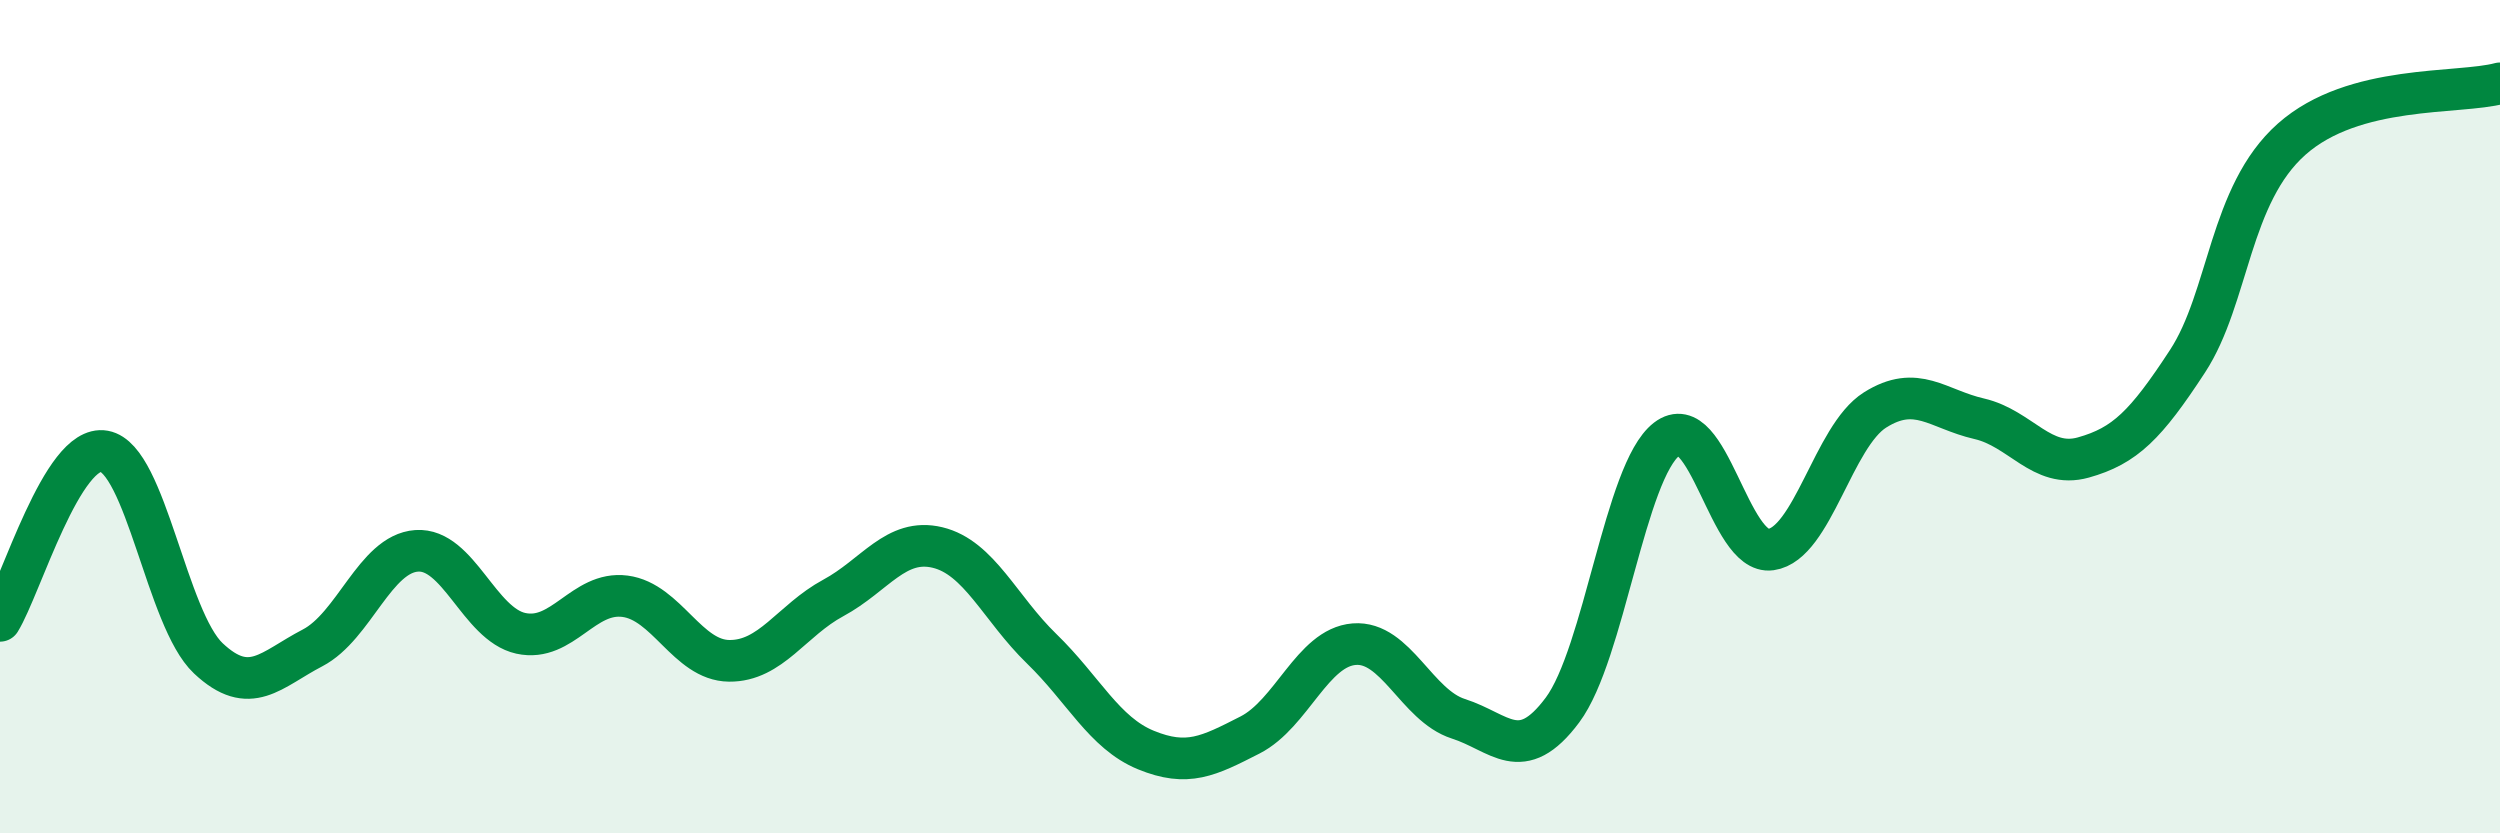
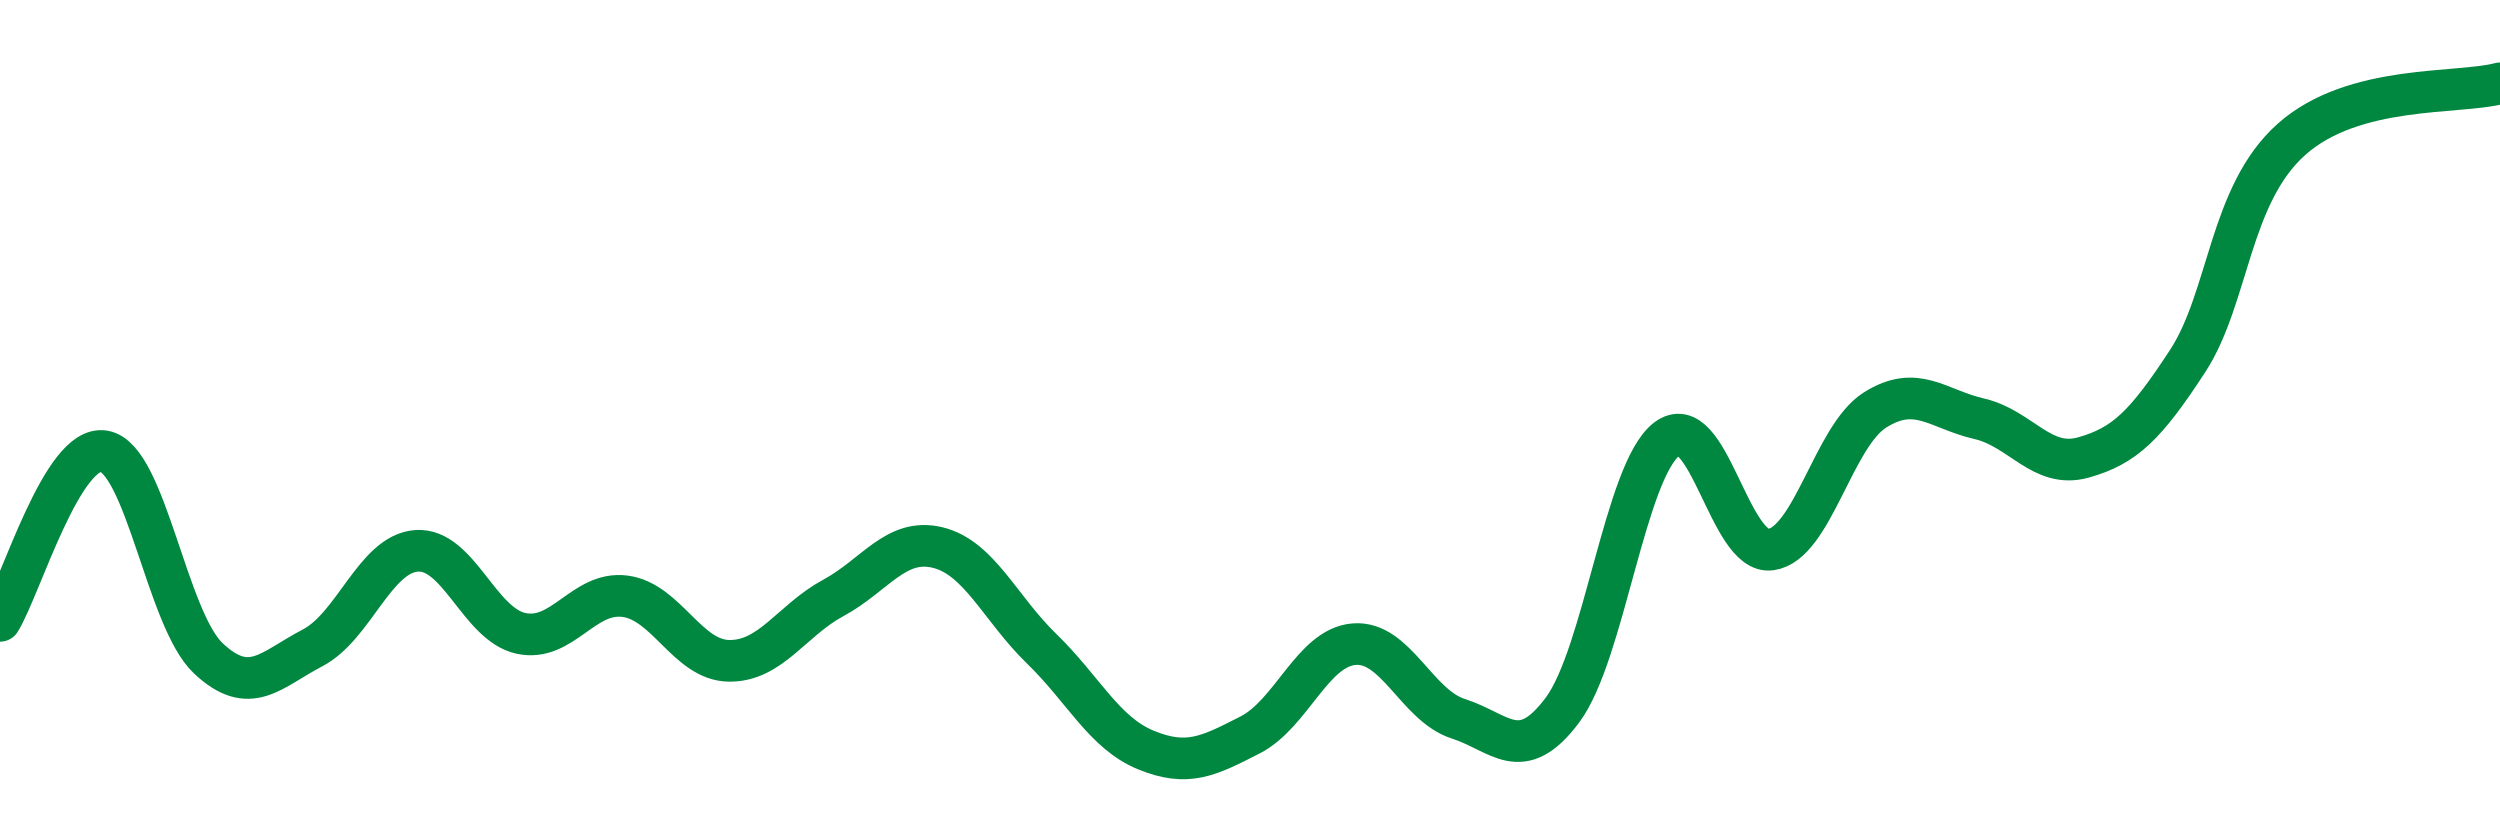
<svg xmlns="http://www.w3.org/2000/svg" width="60" height="20" viewBox="0 0 60 20">
-   <path d="M 0,14.9 C 0.5,14.09 1.5,10.65 2.5,10.83 C 3.5,11.01 4,14.86 5,15.8 C 6,16.74 6.5,16.07 7.5,15.55 C 8.5,15.03 9,13.29 10,13.22 C 11,13.15 11.5,14.98 12.5,15.2 C 13.5,15.42 14,14.18 15,14.31 C 16,14.44 16.5,15.85 17.5,15.86 C 18.5,15.87 19,14.89 20,14.35 C 21,13.81 21.5,12.9 22.5,13.14 C 23.5,13.38 24,14.6 25,15.57 C 26,16.54 26.5,17.59 27.5,18 C 28.5,18.41 29,18.15 30,17.64 C 31,17.13 31.5,15.54 32.5,15.46 C 33.5,15.38 34,16.93 35,17.25 C 36,17.57 36.5,18.38 37.5,17.04 C 38.5,15.7 39,11.31 40,10.54 C 41,9.77 41.5,13.33 42.5,13.19 C 43.5,13.05 44,10.47 45,9.84 C 46,9.21 46.5,9.82 47.5,10.05 C 48.5,10.28 49,11.26 50,10.98 C 51,10.7 51.5,10.2 52.5,8.67 C 53.5,7.14 53.5,4.67 55,3.34 C 56.5,2.01 59,2.27 60,2L60 20L0 20Z" fill="#008740" opacity="0.1" stroke-linecap="round" stroke-linejoin="round" />
  <path d="M 0,14.9 C 0.5,14.09 1.5,10.65 2.5,10.83 C 3.5,11.01 4,14.86 5,15.8 C 6,16.74 6.5,16.07 7.5,15.55 C 8.5,15.03 9,13.29 10,13.22 C 11,13.15 11.5,14.98 12.5,15.2 C 13.5,15.42 14,14.18 15,14.31 C 16,14.44 16.5,15.85 17.5,15.86 C 18.5,15.87 19,14.89 20,14.35 C 21,13.81 21.5,12.9 22.5,13.14 C 23.5,13.38 24,14.6 25,15.57 C 26,16.54 26.5,17.59 27.5,18 C 28.5,18.41 29,18.15 30,17.64 C 31,17.13 31.5,15.54 32.5,15.46 C 33.5,15.38 34,16.93 35,17.25 C 36,17.57 36.5,18.38 37.5,17.04 C 38.5,15.7 39,11.31 40,10.54 C 41,9.77 41.5,13.33 42.5,13.19 C 43.5,13.05 44,10.47 45,9.84 C 46,9.21 46.5,9.82 47.5,10.05 C 48.5,10.28 49,11.26 50,10.98 C 51,10.7 51.5,10.2 52.5,8.67 C 53.5,7.14 53.5,4.67 55,3.34 C 56.5,2.01 59,2.27 60,2" stroke="#008740" stroke-width="1" fill="none" stroke-linecap="round" stroke-linejoin="round" />
</svg>